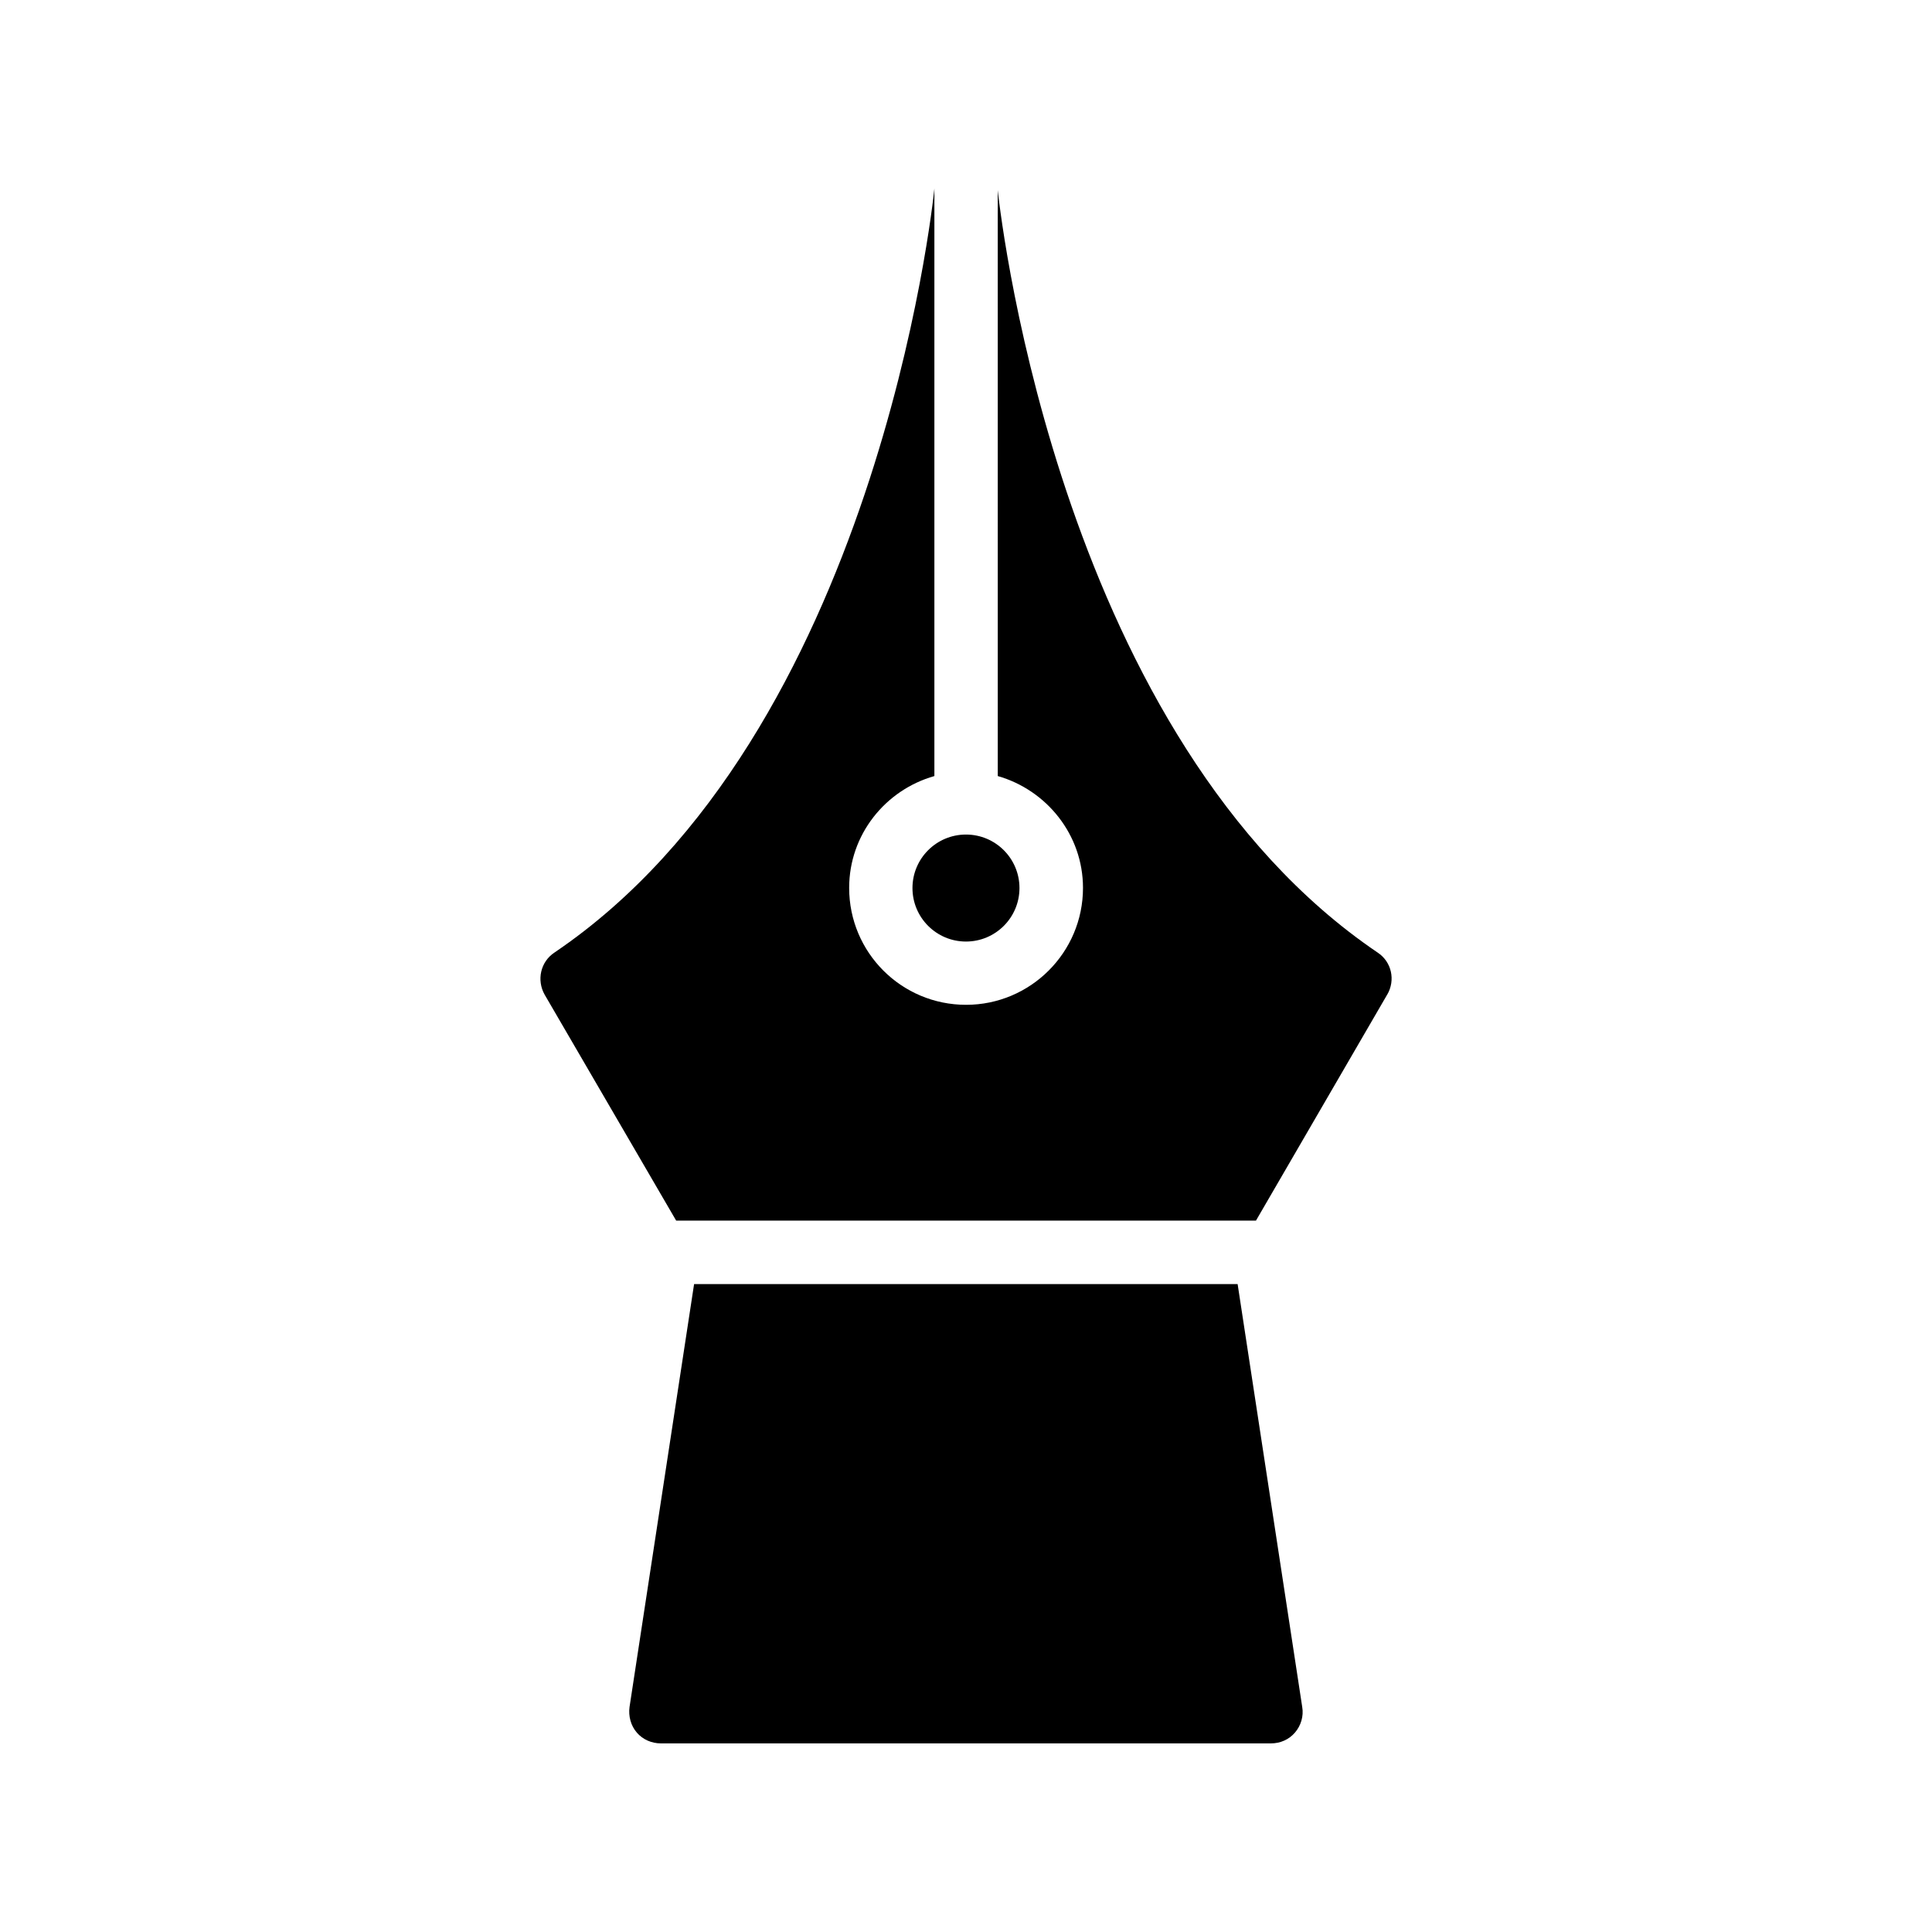
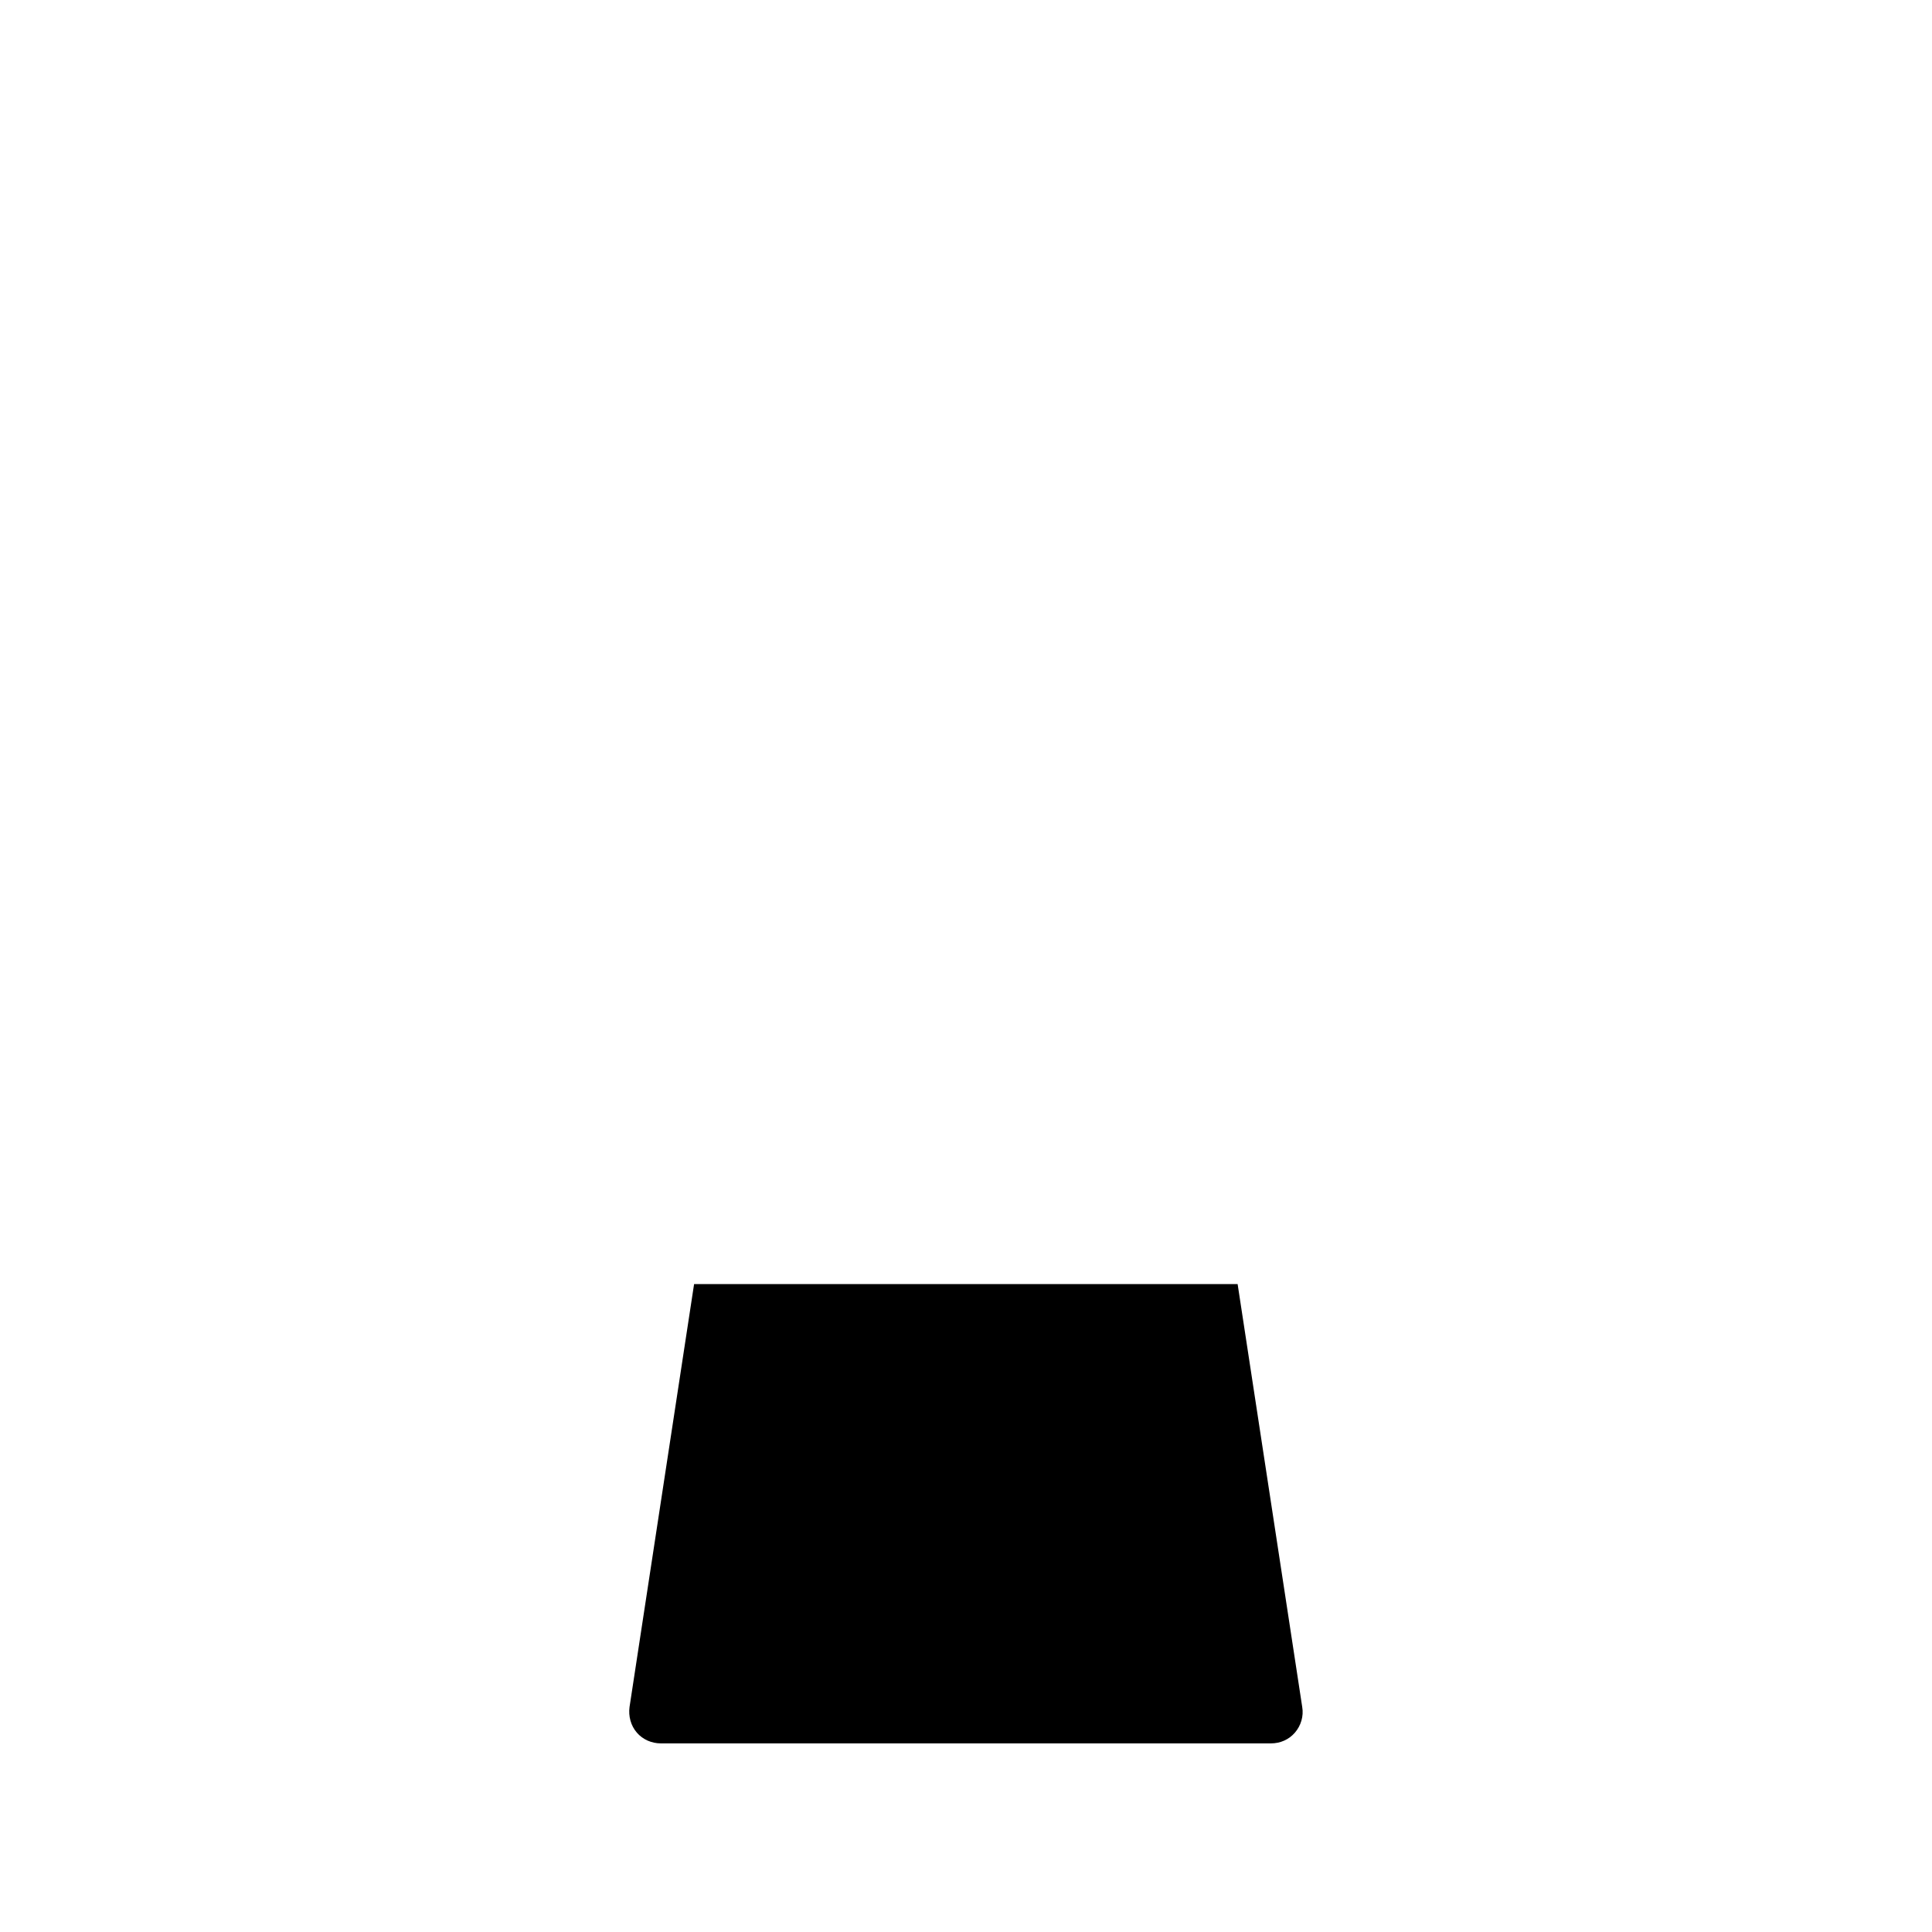
<svg xmlns="http://www.w3.org/2000/svg" fill="#000000" width="800px" height="800px" version="1.1" viewBox="144 144 512 512">
  <g>
    <path d="m327.94 484.3-17.105 112.06c-0.336 2.434 0.336 4.953 1.93 6.801s3.945 2.856 6.383 2.856h161.64c2.519 0 4.785-1.008 6.383-2.856 1.594-1.848 2.352-4.367 1.93-6.801l-17.117-112.06z" />
-     <path d="m414.17 379.34c0 7.832-6.348 14.18-14.176 14.18-7.832 0-14.18-6.348-14.18-14.18 0-7.828 6.348-14.176 14.18-14.176 7.828 0 14.176 6.348 14.176 14.176" />
-     <path d="m511.61 407.6-34.762 59.871h-153.66l-34.848-59.871c-2.184-3.863-1.09-8.734 2.602-11.168 85.23-57.688 100.26-198.33 100.68-202.45v155.68c-13.016 3.695-22.586 15.535-22.586 29.641 0 17.129 13.855 30.984 30.984 30.984 17.047 0 30.984-13.855 30.984-30.984 0-14.105-9.656-25.945-22.586-29.641l-0.004-155.25c1.09 10.16 17.465 145.68 100.68 202.03 3.695 2.434 4.785 7.305 2.519 11.168z" />
  </g>
</svg>